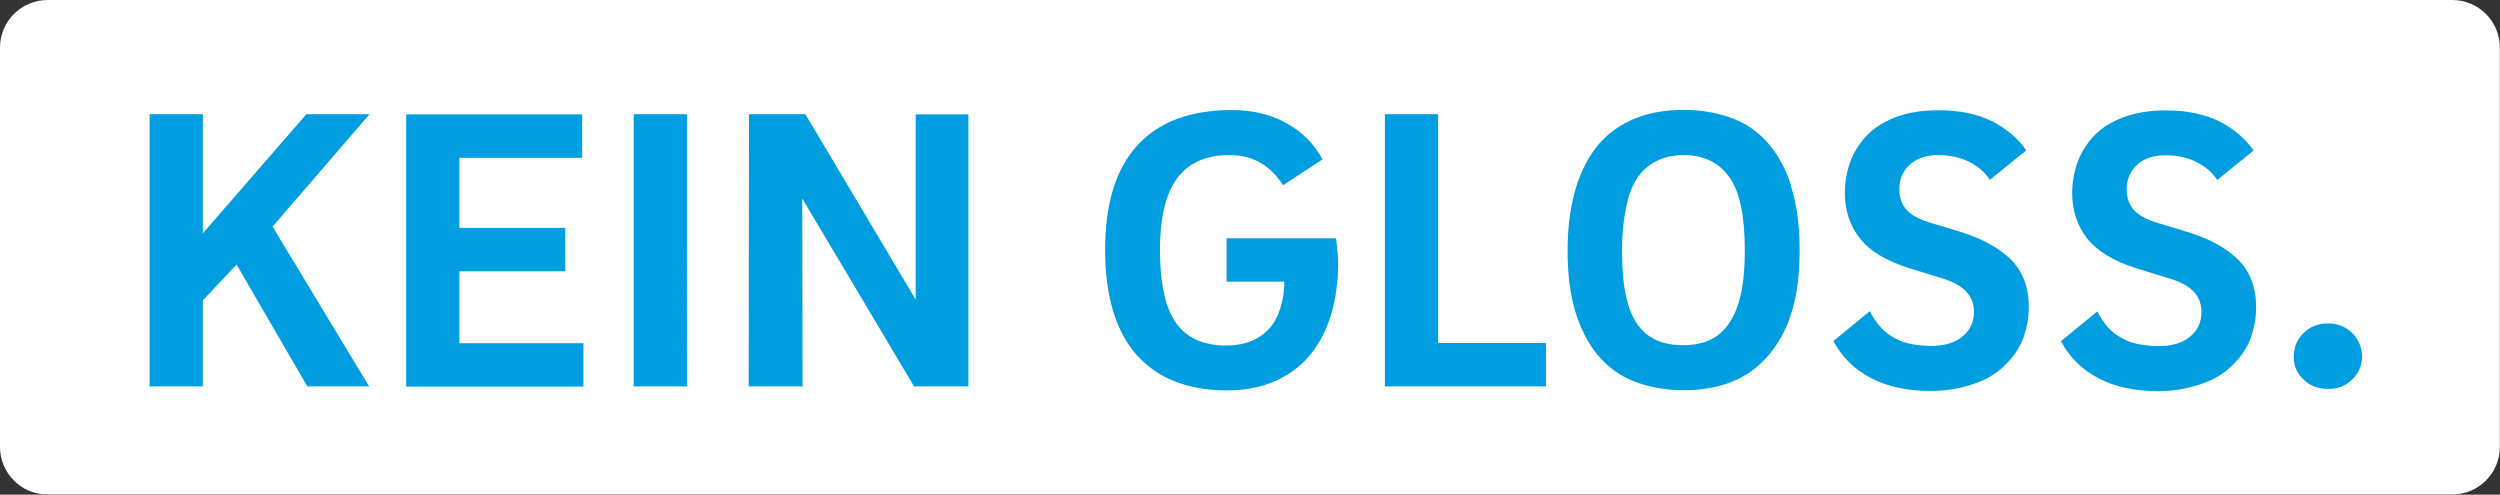
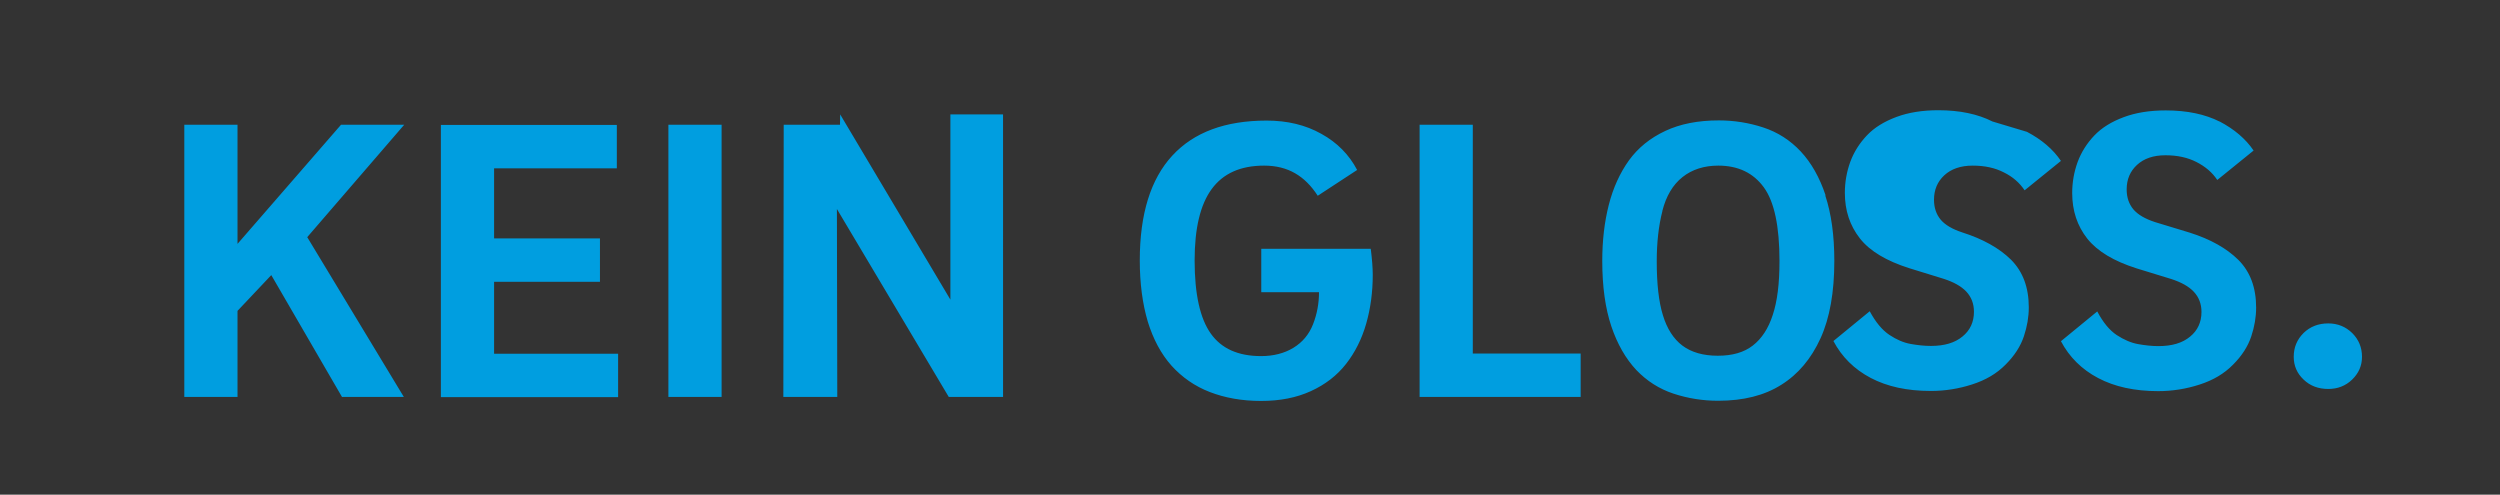
<svg xmlns="http://www.w3.org/2000/svg" id="uuid-d9a2fea8-5152-4223-b418-2c00770ee82d" width="48.57mm" height="9.61mm" viewBox="0 0 137.68 27.24">
  <rect x="0" y="0" width="137.68" height="27.24" fill="#333333" stroke="none" />
  <defs>
    <clipPath id="uuid-65c72707-f714-4161-b1ed-25a80f6d7d51">
      <rect width="137.68" height="27.24" fill="none" />
    </clipPath>
  </defs>
  <g clip-path="url(#uuid-65c72707-f714-4161-b1ed-25a80f6d7d51)" fill="none">
-     <path d="m2.62,0h132.43c1.45,0,2.62,1.17,2.62,2.62v21.99c0,1.45-1.17,2.62-2.62,2.62H2.62C1.18,27.24,0,26.06,0,24.61V2.62C0,1.17,1.18,0,2.62,0Z" fill="#fff" />
-     <path d="m129.54,20.9c.36-.35.54-.76.54-1.25,0-.52-.18-.95-.54-1.31-.36-.35-.8-.53-1.32-.53-.55,0-1,.18-1.36.53-.36.36-.54.79-.54,1.31,0,.49.18.91.54,1.25.36.35.82.52,1.36.52.52,0,.96-.17,1.32-.52m-7.29-14.2c-.81-.41-1.8-.62-2.98-.62-.87,0-1.64.12-2.31.37s-1.21.58-1.62,1.01c-.41.43-.72.92-.92,1.46-.2.55-.3,1.12-.3,1.71,0,.98.28,1.81.83,2.51.56.7,1.46,1.24,2.72,1.64l1.89.58c.56.18.98.41,1.26.71.28.3.42.67.42,1.11,0,.56-.21,1.02-.63,1.36-.42.35-1,.52-1.74.52-.35,0-.73-.04-1.12-.11-.39-.07-.78-.24-1.18-.5-.39-.26-.75-.69-1.07-1.3l-2,1.64c.46.87,1.14,1.55,2.05,2.03.91.48,2.01.72,3.31.72.77,0,1.53-.12,2.27-.36.75-.24,1.36-.6,1.85-1.1.49-.49.82-1.01,1-1.55.18-.54.27-1.07.27-1.59,0-1.11-.33-1.98-.98-2.63-.65-.64-1.54-1.14-2.68-1.5l-1.91-.58c-.55-.18-.94-.41-1.19-.7-.24-.29-.37-.65-.37-1.1,0-.55.19-1,.57-1.35.38-.35.9-.53,1.56-.53s1.22.12,1.71.37.87.57,1.15.99l2-1.62c-.44-.65-1.07-1.18-1.87-1.6m-12.51,0c-.81-.41-1.8-.62-2.98-.62-.87,0-1.64.12-2.31.37s-1.21.58-1.62,1.01c-.41.43-.72.92-.92,1.46-.2.55-.3,1.12-.3,1.71,0,.98.28,1.81.83,2.51.55.7,1.46,1.24,2.72,1.64l1.88.58c.56.18.98.41,1.26.71.28.3.42.67.42,1.11,0,.56-.21,1.02-.63,1.36-.42.35-1,.52-1.74.52-.36,0-.73-.04-1.12-.11-.39-.07-.78-.24-1.17-.5-.39-.26-.75-.69-1.08-1.3l-2,1.64c.46.87,1.14,1.55,2.05,2.03.91.48,2.01.72,3.32.72.77,0,1.53-.12,2.27-.36.75-.24,1.36-.6,1.85-1.1.49-.49.82-1.01,1-1.55.18-.54.27-1.07.27-1.59,0-1.11-.33-1.98-.98-2.63-.65-.64-1.55-1.14-2.68-1.5l-1.91-.58c-.55-.18-.94-.41-1.19-.7-.24-.29-.37-.65-.37-1.1,0-.55.19-1,.57-1.35.38-.35.9-.53,1.56-.53s1.22.12,1.71.37c.49.24.87.57,1.15.99l2-1.62c-.44-.65-1.07-1.18-1.87-1.6m-11.09,3.5c-.33-.99-.79-1.8-1.37-2.42-.58-.62-1.27-1.06-2.06-1.32-.79-.26-1.61-.39-2.45-.39-1.14,0-2.12.19-2.95.58-.83.39-1.49.92-2,1.62-.5.7-.87,1.51-1.11,2.45-.24.94-.36,1.97-.36,3.09,0,1.42.17,2.62.5,3.6.33.98.79,1.78,1.37,2.4.58.61,1.27,1.05,2.06,1.31.79.26,1.61.39,2.45.39,1.39,0,2.55-.29,3.48-.88.93-.58,1.65-1.44,2.16-2.56.51-1.12.76-2.54.76-4.26,0-1.42-.17-2.62-.5-3.61m-8.97.85c.21-.82.58-1.44,1.11-1.86.53-.42,1.19-.63,1.97-.63,1.09,0,1.93.4,2.51,1.2.58.8.86,2.15.86,4.06,0,1.23-.12,2.21-.37,2.96-.24.75-.61,1.31-1.1,1.69-.49.38-1.13.56-1.93.56s-1.46-.19-1.95-.56-.85-.94-1.07-1.67c-.23-.74-.34-1.73-.34-2.97,0-1.02.1-1.94.31-2.76m-10.44-4.76h-2.93v14.99h8.87v-2.39h-5.94V6.3Zm-8.47,9.22c0,.62-.11,1.21-.33,1.77-.22.56-.58.99-1.09,1.3-.5.3-1.09.45-1.77.45-1.26,0-2.18-.41-2.77-1.24-.59-.83-.89-2.17-.89-4.03,0-1.76.31-3.07.94-3.93.63-.86,1.59-1.29,2.89-1.29s2.24.56,2.95,1.66l2.17-1.42c-.44-.84-1.1-1.51-1.97-1.99-.87-.49-1.88-.73-3.01-.73-2.28,0-4.01.64-5.2,1.93-1.19,1.29-1.79,3.21-1.79,5.77,0,1.27.15,2.39.44,3.37.3.97.73,1.78,1.31,2.43.58.64,1.28,1.13,2.11,1.45.83.32,1.77.49,2.82.49s1.95-.18,2.74-.54c.79-.36,1.44-.86,1.94-1.5.5-.64.87-1.38,1.11-2.22.24-.84.36-1.74.36-2.68,0-.4-.04-.88-.11-1.44h-6.03v2.39h3.19Zm-26.38-9.22h-3.1l-.02,14.99h2.97l-.02-10.35,6.16,10.35h2.99V6.3h-2.9v10.2l-6.07-10.2Zm-6.52,0h-2.93v14.99h2.93V6.3Zm-12.53,8.65h5.83v-2.39h-5.83v-3.86h6.76v-2.39h-9.69v14.99h9.76v-2.39h-6.83v-3.95Zm-8.36,6.34h3.39l-5.32-8.8,5.34-6.19h-3.48l-5.7,6.56v-6.56h-2.93v14.99h2.93v-4.74l1.86-1.97,3.9,6.72Z" fill="#009ee0" />
+     <path d="m129.54,20.9c.36-.35.54-.76.54-1.25,0-.52-.18-.95-.54-1.31-.36-.35-.8-.53-1.32-.53-.55,0-1,.18-1.36.53-.36.36-.54.79-.54,1.31,0,.49.18.91.54,1.25.36.35.82.52,1.36.52.52,0,.96-.17,1.32-.52m-7.29-14.2c-.81-.41-1.8-.62-2.98-.62-.87,0-1.64.12-2.31.37s-1.21.58-1.62,1.01c-.41.43-.72.92-.92,1.46-.2.55-.3,1.12-.3,1.71,0,.98.28,1.81.83,2.51.56.7,1.46,1.24,2.72,1.64l1.89.58c.56.18.98.41,1.26.71.28.3.42.67.42,1.11,0,.56-.21,1.02-.63,1.36-.42.35-1,.52-1.74.52-.35,0-.73-.04-1.12-.11-.39-.07-.78-.24-1.18-.5-.39-.26-.75-.69-1.07-1.3l-2,1.64c.46.87,1.14,1.55,2.05,2.03.91.48,2.01.72,3.31.72.77,0,1.53-.12,2.27-.36.75-.24,1.36-.6,1.85-1.1.49-.49.82-1.01,1-1.55.18-.54.27-1.07.27-1.59,0-1.11-.33-1.98-.98-2.63-.65-.64-1.54-1.14-2.68-1.5l-1.91-.58c-.55-.18-.94-.41-1.19-.7-.24-.29-.37-.65-.37-1.1,0-.55.19-1,.57-1.35.38-.35.9-.53,1.56-.53s1.22.12,1.71.37.87.57,1.15.99l2-1.62c-.44-.65-1.07-1.18-1.87-1.6m-12.51,0c-.81-.41-1.8-.62-2.98-.62-.87,0-1.64.12-2.31.37s-1.21.58-1.62,1.01c-.41.43-.72.92-.92,1.46-.2.55-.3,1.12-.3,1.71,0,.98.28,1.81.83,2.51.55.7,1.46,1.24,2.72,1.64l1.88.58c.56.18.98.41,1.26.71.28.3.42.67.42,1.11,0,.56-.21,1.02-.63,1.36-.42.35-1,.52-1.74.52-.36,0-.73-.04-1.12-.11-.39-.07-.78-.24-1.17-.5-.39-.26-.75-.69-1.08-1.3l-2,1.64c.46.87,1.14,1.55,2.05,2.03.91.48,2.01.72,3.32.72.77,0,1.53-.12,2.27-.36.75-.24,1.36-.6,1.85-1.1.49-.49.82-1.01,1-1.55.18-.54.27-1.07.27-1.59,0-1.11-.33-1.98-.98-2.63-.65-.64-1.55-1.14-2.68-1.5c-.55-.18-.94-.41-1.19-.7-.24-.29-.37-.65-.37-1.1,0-.55.19-1,.57-1.35.38-.35.9-.53,1.56-.53s1.22.12,1.71.37c.49.24.87.57,1.15.99l2-1.62c-.44-.65-1.07-1.18-1.87-1.6m-11.09,3.5c-.33-.99-.79-1.8-1.37-2.42-.58-.62-1.27-1.06-2.06-1.32-.79-.26-1.61-.39-2.45-.39-1.14,0-2.12.19-2.95.58-.83.39-1.49.92-2,1.62-.5.7-.87,1.51-1.11,2.45-.24.94-.36,1.97-.36,3.09,0,1.42.17,2.62.5,3.6.33.98.79,1.78,1.37,2.4.58.61,1.27,1.05,2.06,1.31.79.26,1.61.39,2.45.39,1.39,0,2.55-.29,3.48-.88.93-.58,1.65-1.44,2.16-2.56.51-1.12.76-2.54.76-4.26,0-1.42-.17-2.62-.5-3.61m-8.97.85c.21-.82.58-1.44,1.11-1.86.53-.42,1.19-.63,1.97-.63,1.09,0,1.93.4,2.51,1.2.58.8.86,2.15.86,4.06,0,1.23-.12,2.21-.37,2.96-.24.75-.61,1.31-1.1,1.69-.49.38-1.13.56-1.93.56s-1.46-.19-1.95-.56-.85-.94-1.07-1.67c-.23-.74-.34-1.73-.34-2.97,0-1.02.1-1.94.31-2.76m-10.44-4.76h-2.93v14.99h8.87v-2.39h-5.94V6.3Zm-8.47,9.22c0,.62-.11,1.21-.33,1.77-.22.56-.58.99-1.09,1.3-.5.3-1.09.45-1.77.45-1.26,0-2.18-.41-2.77-1.24-.59-.83-.89-2.17-.89-4.03,0-1.76.31-3.07.94-3.93.63-.86,1.59-1.29,2.89-1.29s2.24.56,2.95,1.66l2.17-1.42c-.44-.84-1.1-1.51-1.97-1.99-.87-.49-1.88-.73-3.01-.73-2.28,0-4.01.64-5.2,1.93-1.19,1.29-1.79,3.21-1.79,5.77,0,1.27.15,2.39.44,3.37.3.97.73,1.78,1.31,2.43.58.64,1.28,1.13,2.11,1.45.83.32,1.77.49,2.82.49s1.95-.18,2.74-.54c.79-.36,1.44-.86,1.94-1.5.5-.64.87-1.38,1.11-2.22.24-.84.36-1.74.36-2.68,0-.4-.04-.88-.11-1.44h-6.03v2.39h3.19Zm-26.38-9.22h-3.1l-.02,14.99h2.97l-.02-10.35,6.16,10.35h2.99V6.3h-2.9v10.2l-6.07-10.2Zm-6.52,0h-2.93v14.99h2.93V6.3Zm-12.53,8.65h5.83v-2.39h-5.83v-3.86h6.76v-2.39h-9.69v14.99h9.76v-2.39h-6.83v-3.95Zm-8.36,6.34h3.39l-5.32-8.8,5.34-6.19h-3.48l-5.7,6.56v-6.56h-2.93v14.99h2.93v-4.74l1.86-1.97,3.9,6.72Z" fill="#009ee0" />
  </g>
</svg>